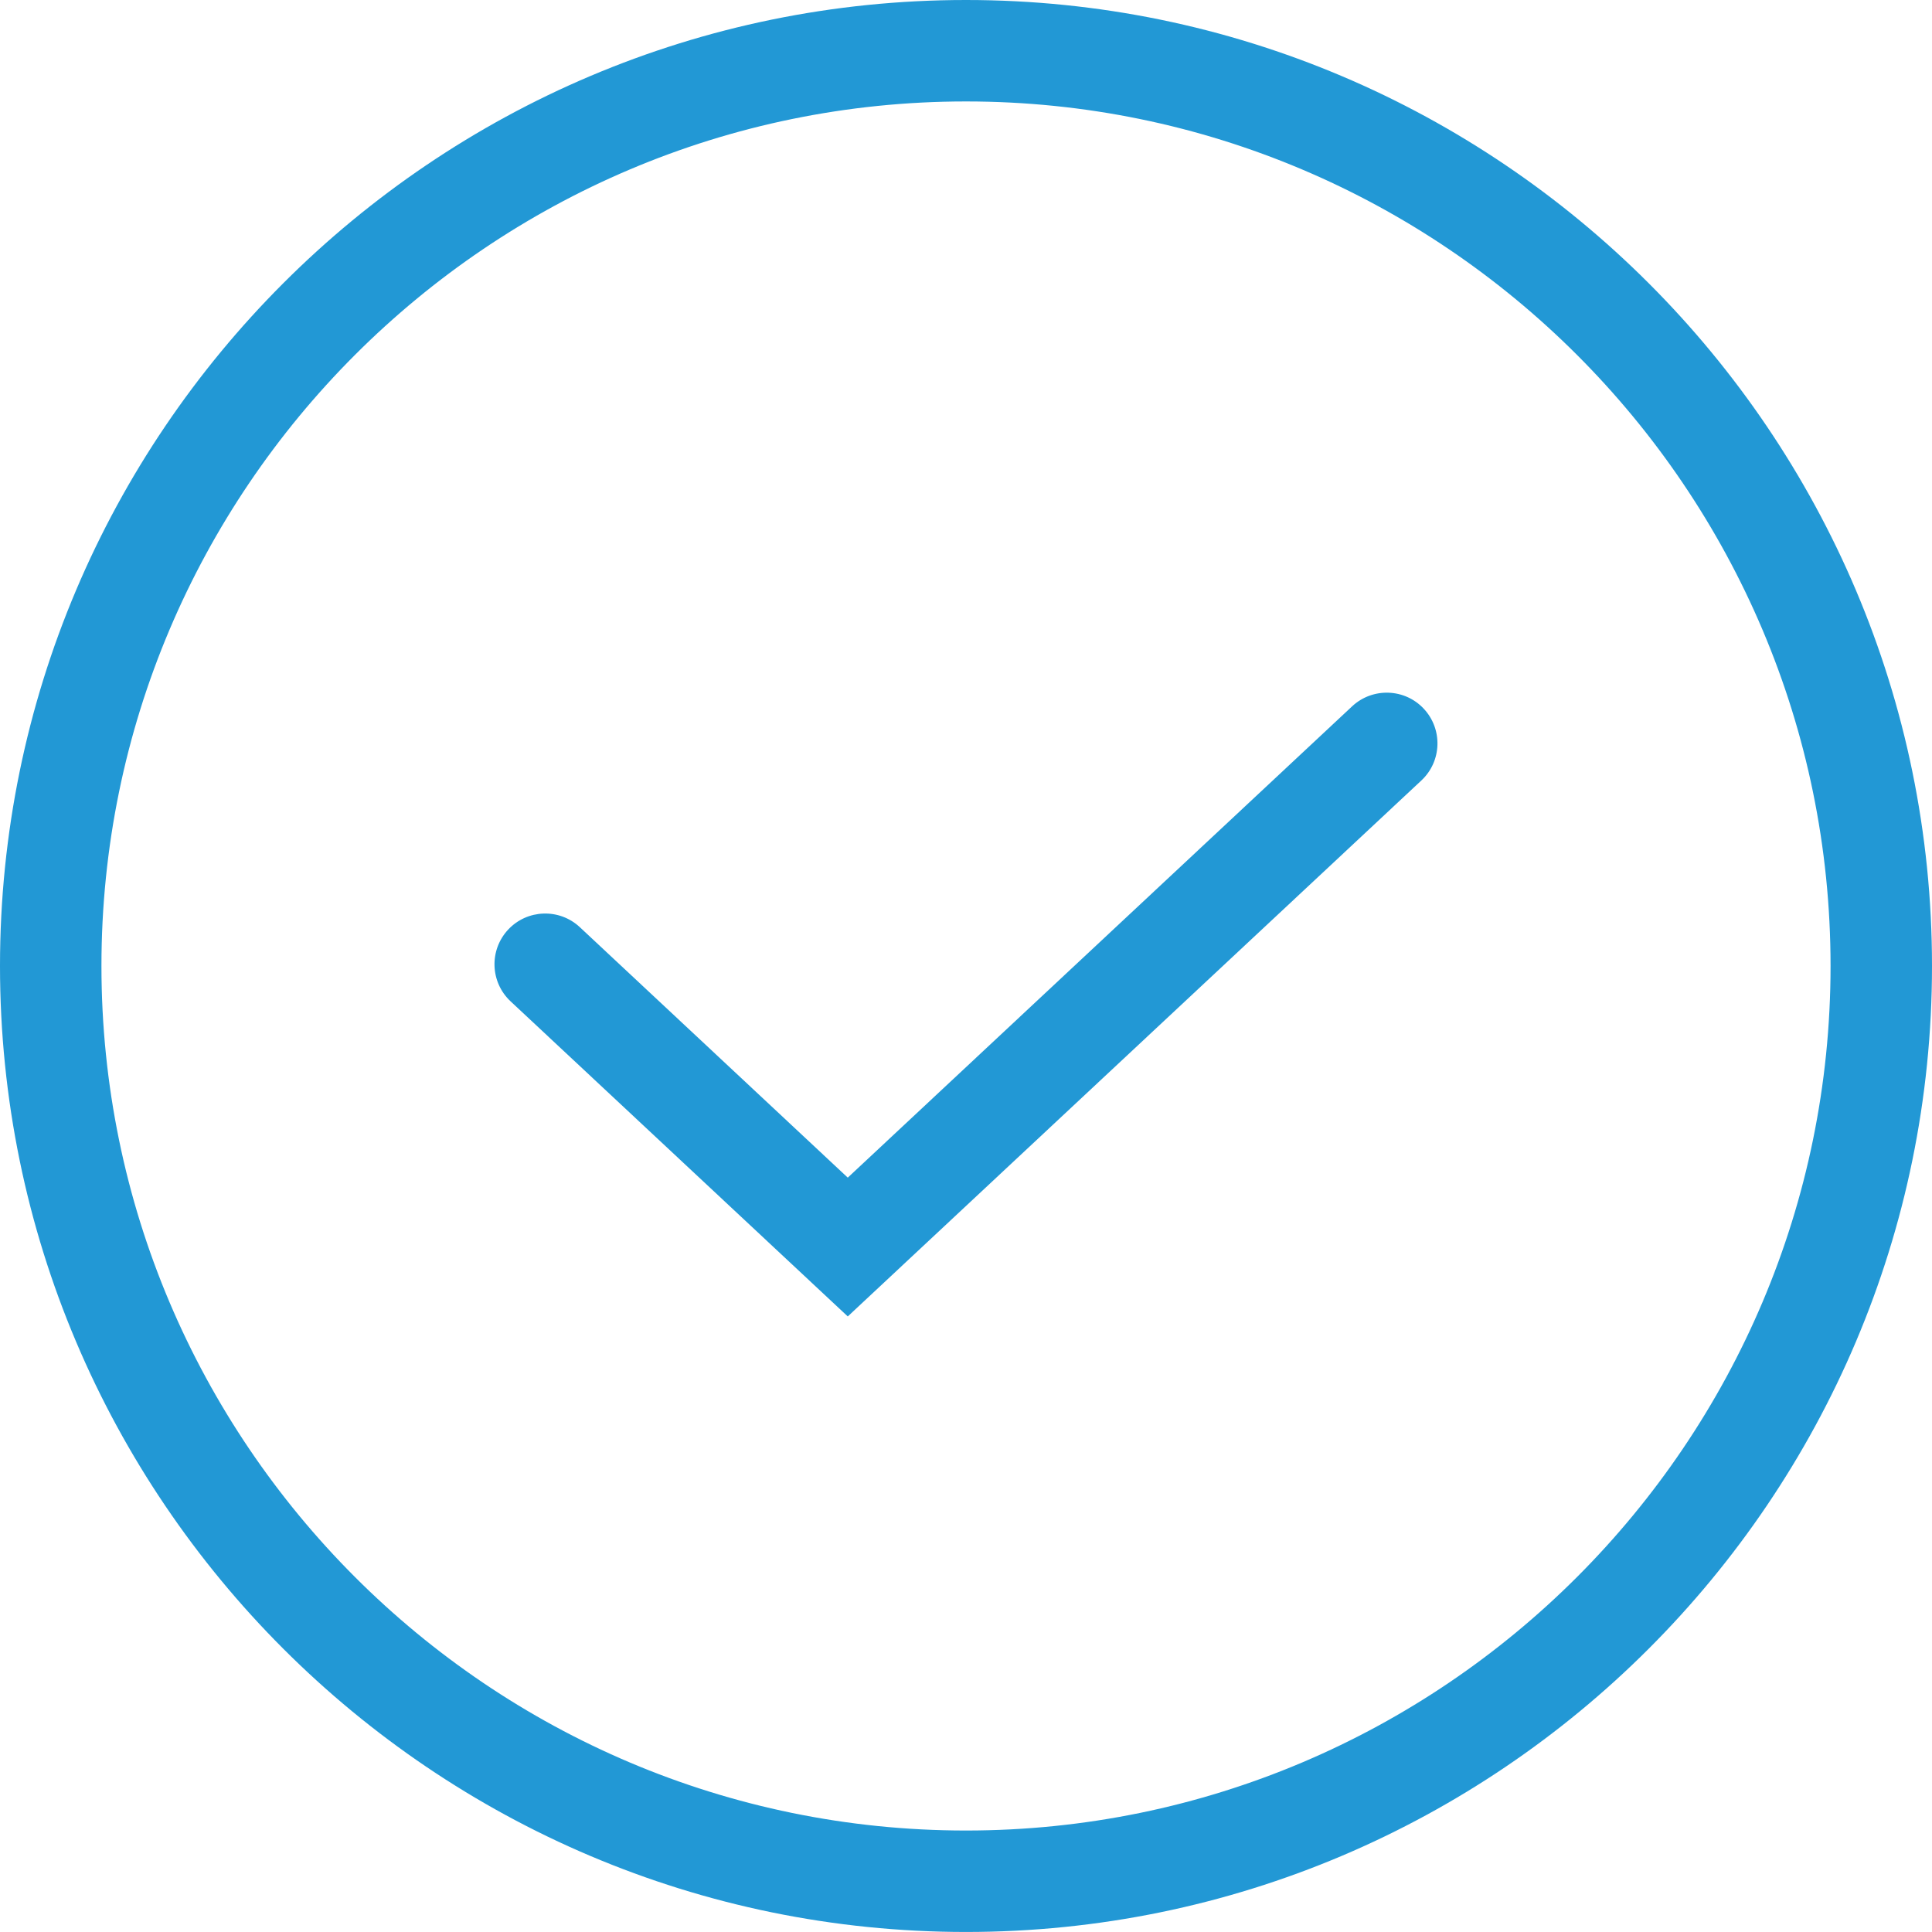
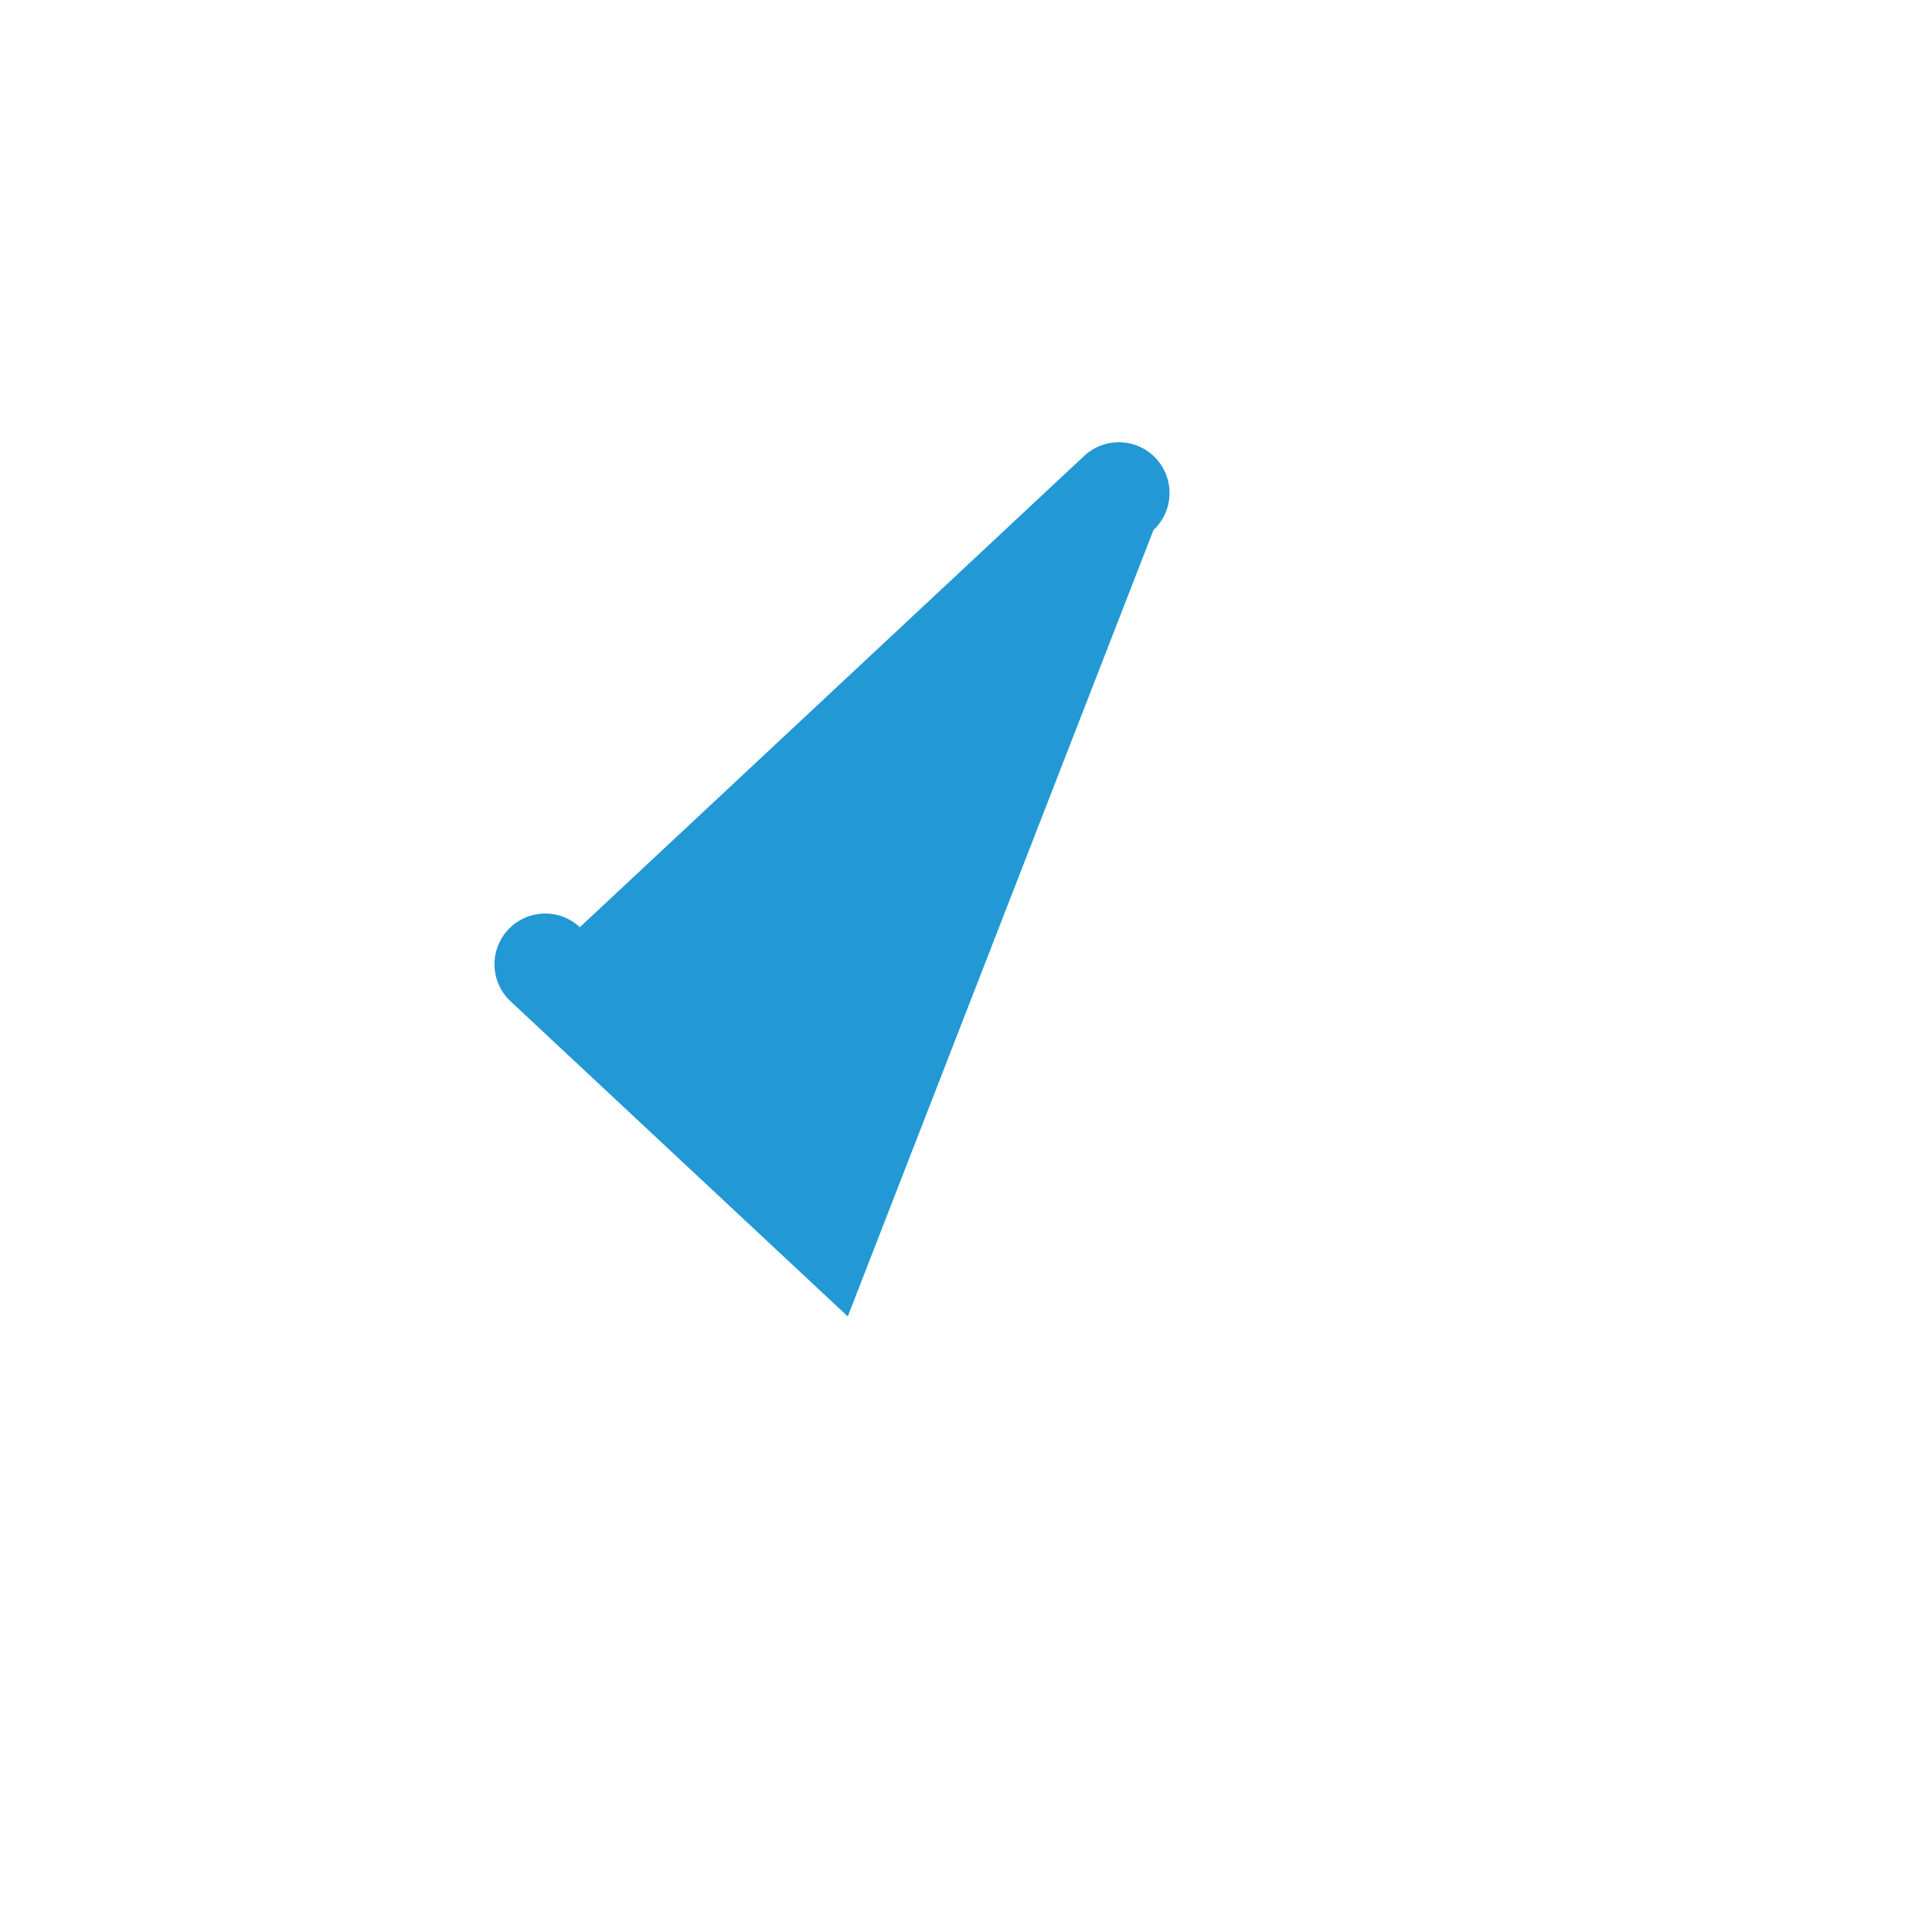
<svg xmlns="http://www.w3.org/2000/svg" version="1.1" id="Layer_1" x="0px" y="0px" width="57.135px" height="57.134px" viewBox="0 0 57.135 57.134" enable-background="new 0 0 57.135 57.134" xml:space="preserve">
  <g>
    <g>
      <g>
-         <path fill="#2298D5" d="M28.567,57.134C12.815,57.134,0,44.319,0,28.566C0,12.815,12.815,0,28.567,0     c15.752,0,28.568,12.815,28.568,28.566C57.135,44.319,44.319,57.134,28.567,57.134z M28.567,3C14.469,3,3,14.469,3,28.566     c0,14.098,11.469,25.568,25.567,25.568c14.098,0,25.568-11.47,25.568-25.568C54.135,14.469,42.665,3,28.567,3z" />
-       </g>
+         </g>
    </g>
    <g>
-       <path fill="#2298D5" d="M25.071,38.931l-9.972-9.319c-0.605-0.566-0.637-1.515-0.071-2.121c0.565-0.604,1.515-0.637,2.12-0.071    l7.923,7.406l14.915-13.938c0.604-0.564,1.556-0.534,2.12,0.072c0.565,0.605,0.534,1.554-0.071,2.12L25.071,38.931z" />
+       <path fill="#2298D5" d="M25.071,38.931l-9.972-9.319c-0.605-0.566-0.637-1.515-0.071-2.121c0.565-0.604,1.515-0.637,2.12-0.071    l14.915-13.938c0.604-0.564,1.556-0.534,2.12,0.072c0.565,0.605,0.534,1.554-0.071,2.12L25.071,38.931z" />
    </g>
  </g>
</svg>